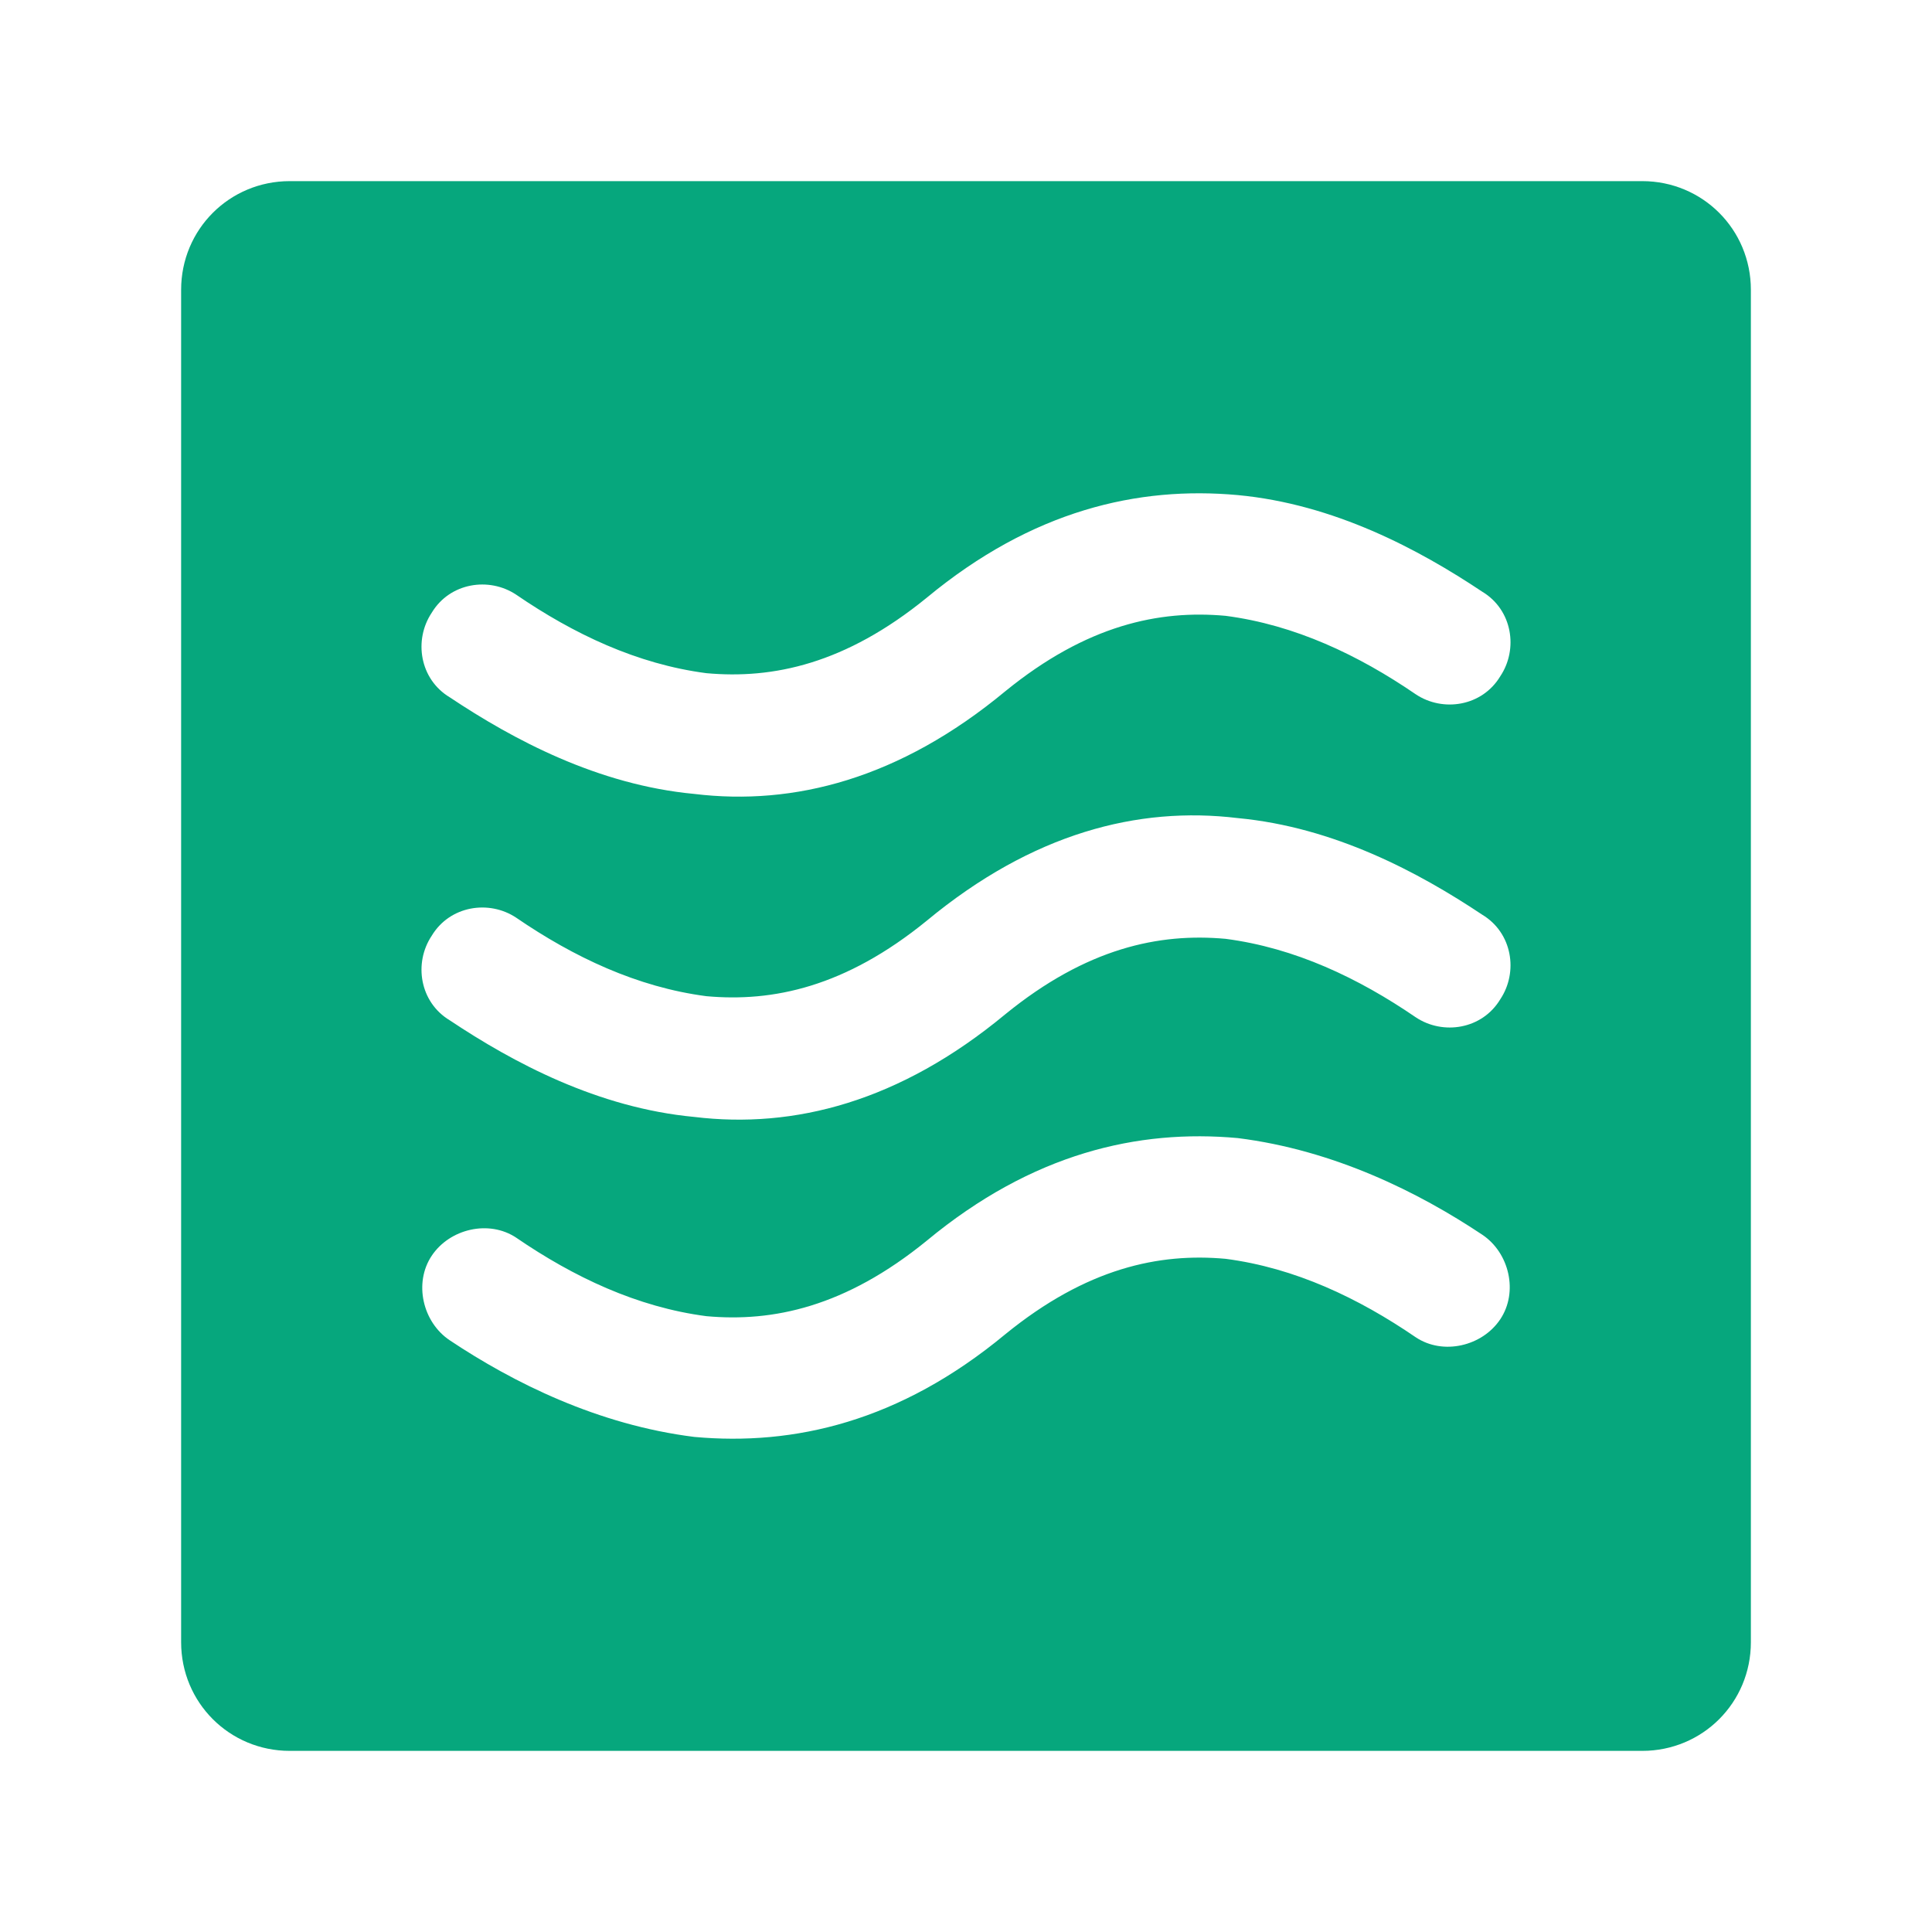
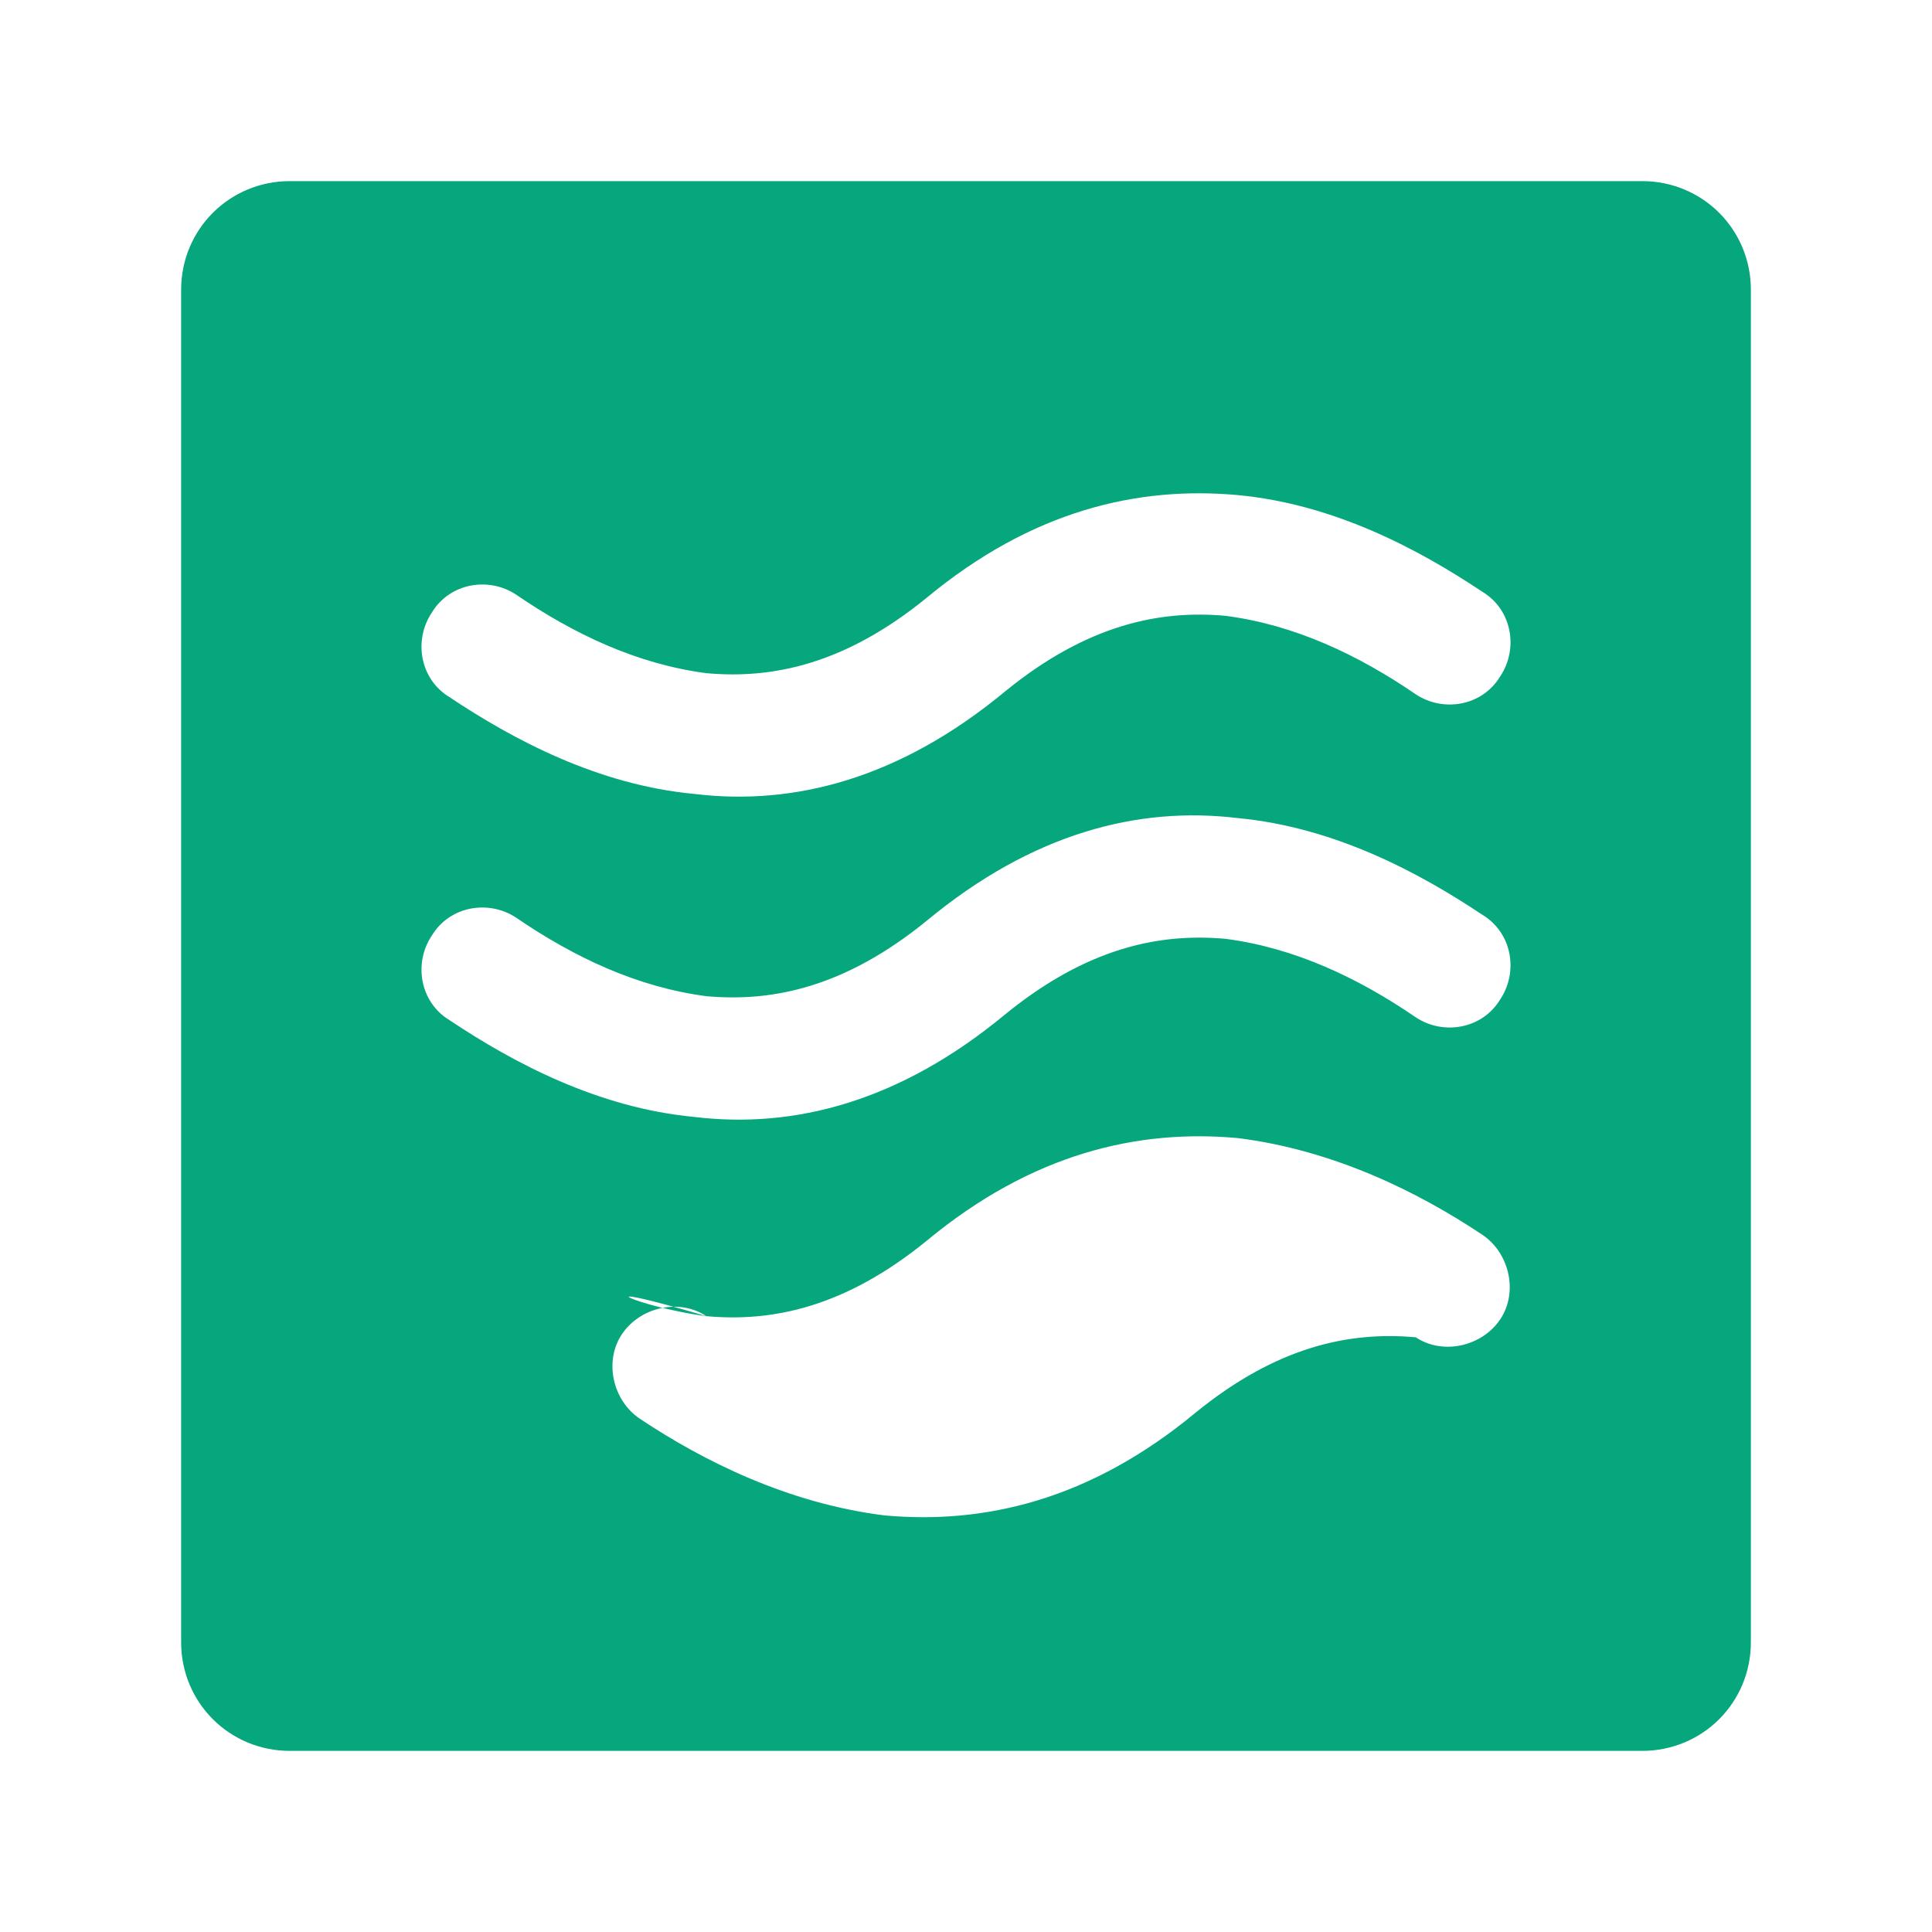
<svg xmlns="http://www.w3.org/2000/svg" version="1.1" id="Layer_1" x="0px" y="0px" viewBox="0 0 64 64" style="enable-background:new 0 0 64 64;" xml:space="preserve">
  <style type="text/css"> .st0{fill-rule:evenodd;clip-rule:evenodd;fill:#06A77D;} </style>
-   <path class="st0" d="M6,54.4c0,2,1.6,3.6,3.6,3.6h44.8c2,0,3.6-1.6,3.6-3.6V9.6c0-2-1.6-3.6-3.6-3.6H9.6C7.6,6,6,7.6,6,9.6V54.4z M30.7,19.8c-2.7,2.2-5.1,2.7-7.3,2.5c-2.3-0.3-4.4-1.3-6.3-2.6c-0.9-0.6-2.2-0.4-2.8,0.6c-0.6,0.9-0.4,2.2,0.6,2.8 c2.1,1.4,4.9,2.9,8.1,3.2c3.3,0.4,6.8-0.5,10.3-3.4c2.7-2.2,5.1-2.7,7.3-2.5c2.3,0.3,4.4,1.3,6.3,2.6c0.9,0.6,2.2,0.4,2.8-0.6 c0.6-0.9,0.4-2.2-0.6-2.8c-2.1-1.4-4.9-2.9-8.1-3.2C37.7,16.1,34.2,16.9,30.7,19.8z M23.4,43.6c2.2,0.2,4.6-0.3,7.3-2.5 c3.5-2.9,7-3.7,10.3-3.4c3.2,0.4,6,1.8,8.1,3.2c0.9,0.6,1.2,1.9,0.6,2.8c-0.6,0.9-1.9,1.2-2.8,0.6c-1.9-1.3-4-2.3-6.3-2.6 c-2.2-0.2-4.6,0.3-7.3,2.5c-3.5,2.9-7,3.7-10.3,3.4c-3.2-0.4-6-1.8-8.1-3.2c-0.9-0.6-1.2-1.9-0.6-2.8c0.6-0.9,1.9-1.2,2.8-0.6 C19,42.3,21.1,43.3,23.4,43.6z M30.7,30.5c-2.7,2.2-5.1,2.7-7.3,2.5c-2.3-0.3-4.4-1.3-6.3-2.6c-0.9-0.6-2.2-0.4-2.8,0.6 c-0.6,0.9-0.4,2.2,0.6,2.8c2.1,1.4,4.9,2.9,8.1,3.2c3.3,0.4,6.8-0.5,10.3-3.4c2.7-2.2,5.1-2.7,7.3-2.5c2.3,0.3,4.4,1.3,6.3,2.6 c0.9,0.6,2.2,0.4,2.8-0.6c0.6-0.9,0.4-2.2-0.6-2.8c-2.1-1.4-4.9-2.9-8.1-3.2C37.7,26.7,34.2,27.6,30.7,30.5z" />
+   <path class="st0" d="M6,54.4c0,2,1.6,3.6,3.6,3.6h44.8c2,0,3.6-1.6,3.6-3.6V9.6c0-2-1.6-3.6-3.6-3.6H9.6C7.6,6,6,7.6,6,9.6V54.4z M30.7,19.8c-2.7,2.2-5.1,2.7-7.3,2.5c-2.3-0.3-4.4-1.3-6.3-2.6c-0.9-0.6-2.2-0.4-2.8,0.6c-0.6,0.9-0.4,2.2,0.6,2.8 c2.1,1.4,4.9,2.9,8.1,3.2c3.3,0.4,6.8-0.5,10.3-3.4c2.7-2.2,5.1-2.7,7.3-2.5c2.3,0.3,4.4,1.3,6.3,2.6c0.9,0.6,2.2,0.4,2.8-0.6 c0.6-0.9,0.4-2.2-0.6-2.8c-2.1-1.4-4.9-2.9-8.1-3.2C37.7,16.1,34.2,16.9,30.7,19.8z M23.4,43.6c2.2,0.2,4.6-0.3,7.3-2.5 c3.5-2.9,7-3.7,10.3-3.4c3.2,0.4,6,1.8,8.1,3.2c0.9,0.6,1.2,1.9,0.6,2.8c-0.6,0.9-1.9,1.2-2.8,0.6c-2.2-0.2-4.6,0.3-7.3,2.5c-3.5,2.9-7,3.7-10.3,3.4c-3.2-0.4-6-1.8-8.1-3.2c-0.9-0.6-1.2-1.9-0.6-2.8c0.6-0.9,1.9-1.2,2.8-0.6 C19,42.3,21.1,43.3,23.4,43.6z M30.7,30.5c-2.7,2.2-5.1,2.7-7.3,2.5c-2.3-0.3-4.4-1.3-6.3-2.6c-0.9-0.6-2.2-0.4-2.8,0.6 c-0.6,0.9-0.4,2.2,0.6,2.8c2.1,1.4,4.9,2.9,8.1,3.2c3.3,0.4,6.8-0.5,10.3-3.4c2.7-2.2,5.1-2.7,7.3-2.5c2.3,0.3,4.4,1.3,6.3,2.6 c0.9,0.6,2.2,0.4,2.8-0.6c0.6-0.9,0.4-2.2-0.6-2.8c-2.1-1.4-4.9-2.9-8.1-3.2C37.7,26.7,34.2,27.6,30.7,30.5z" />
</svg>